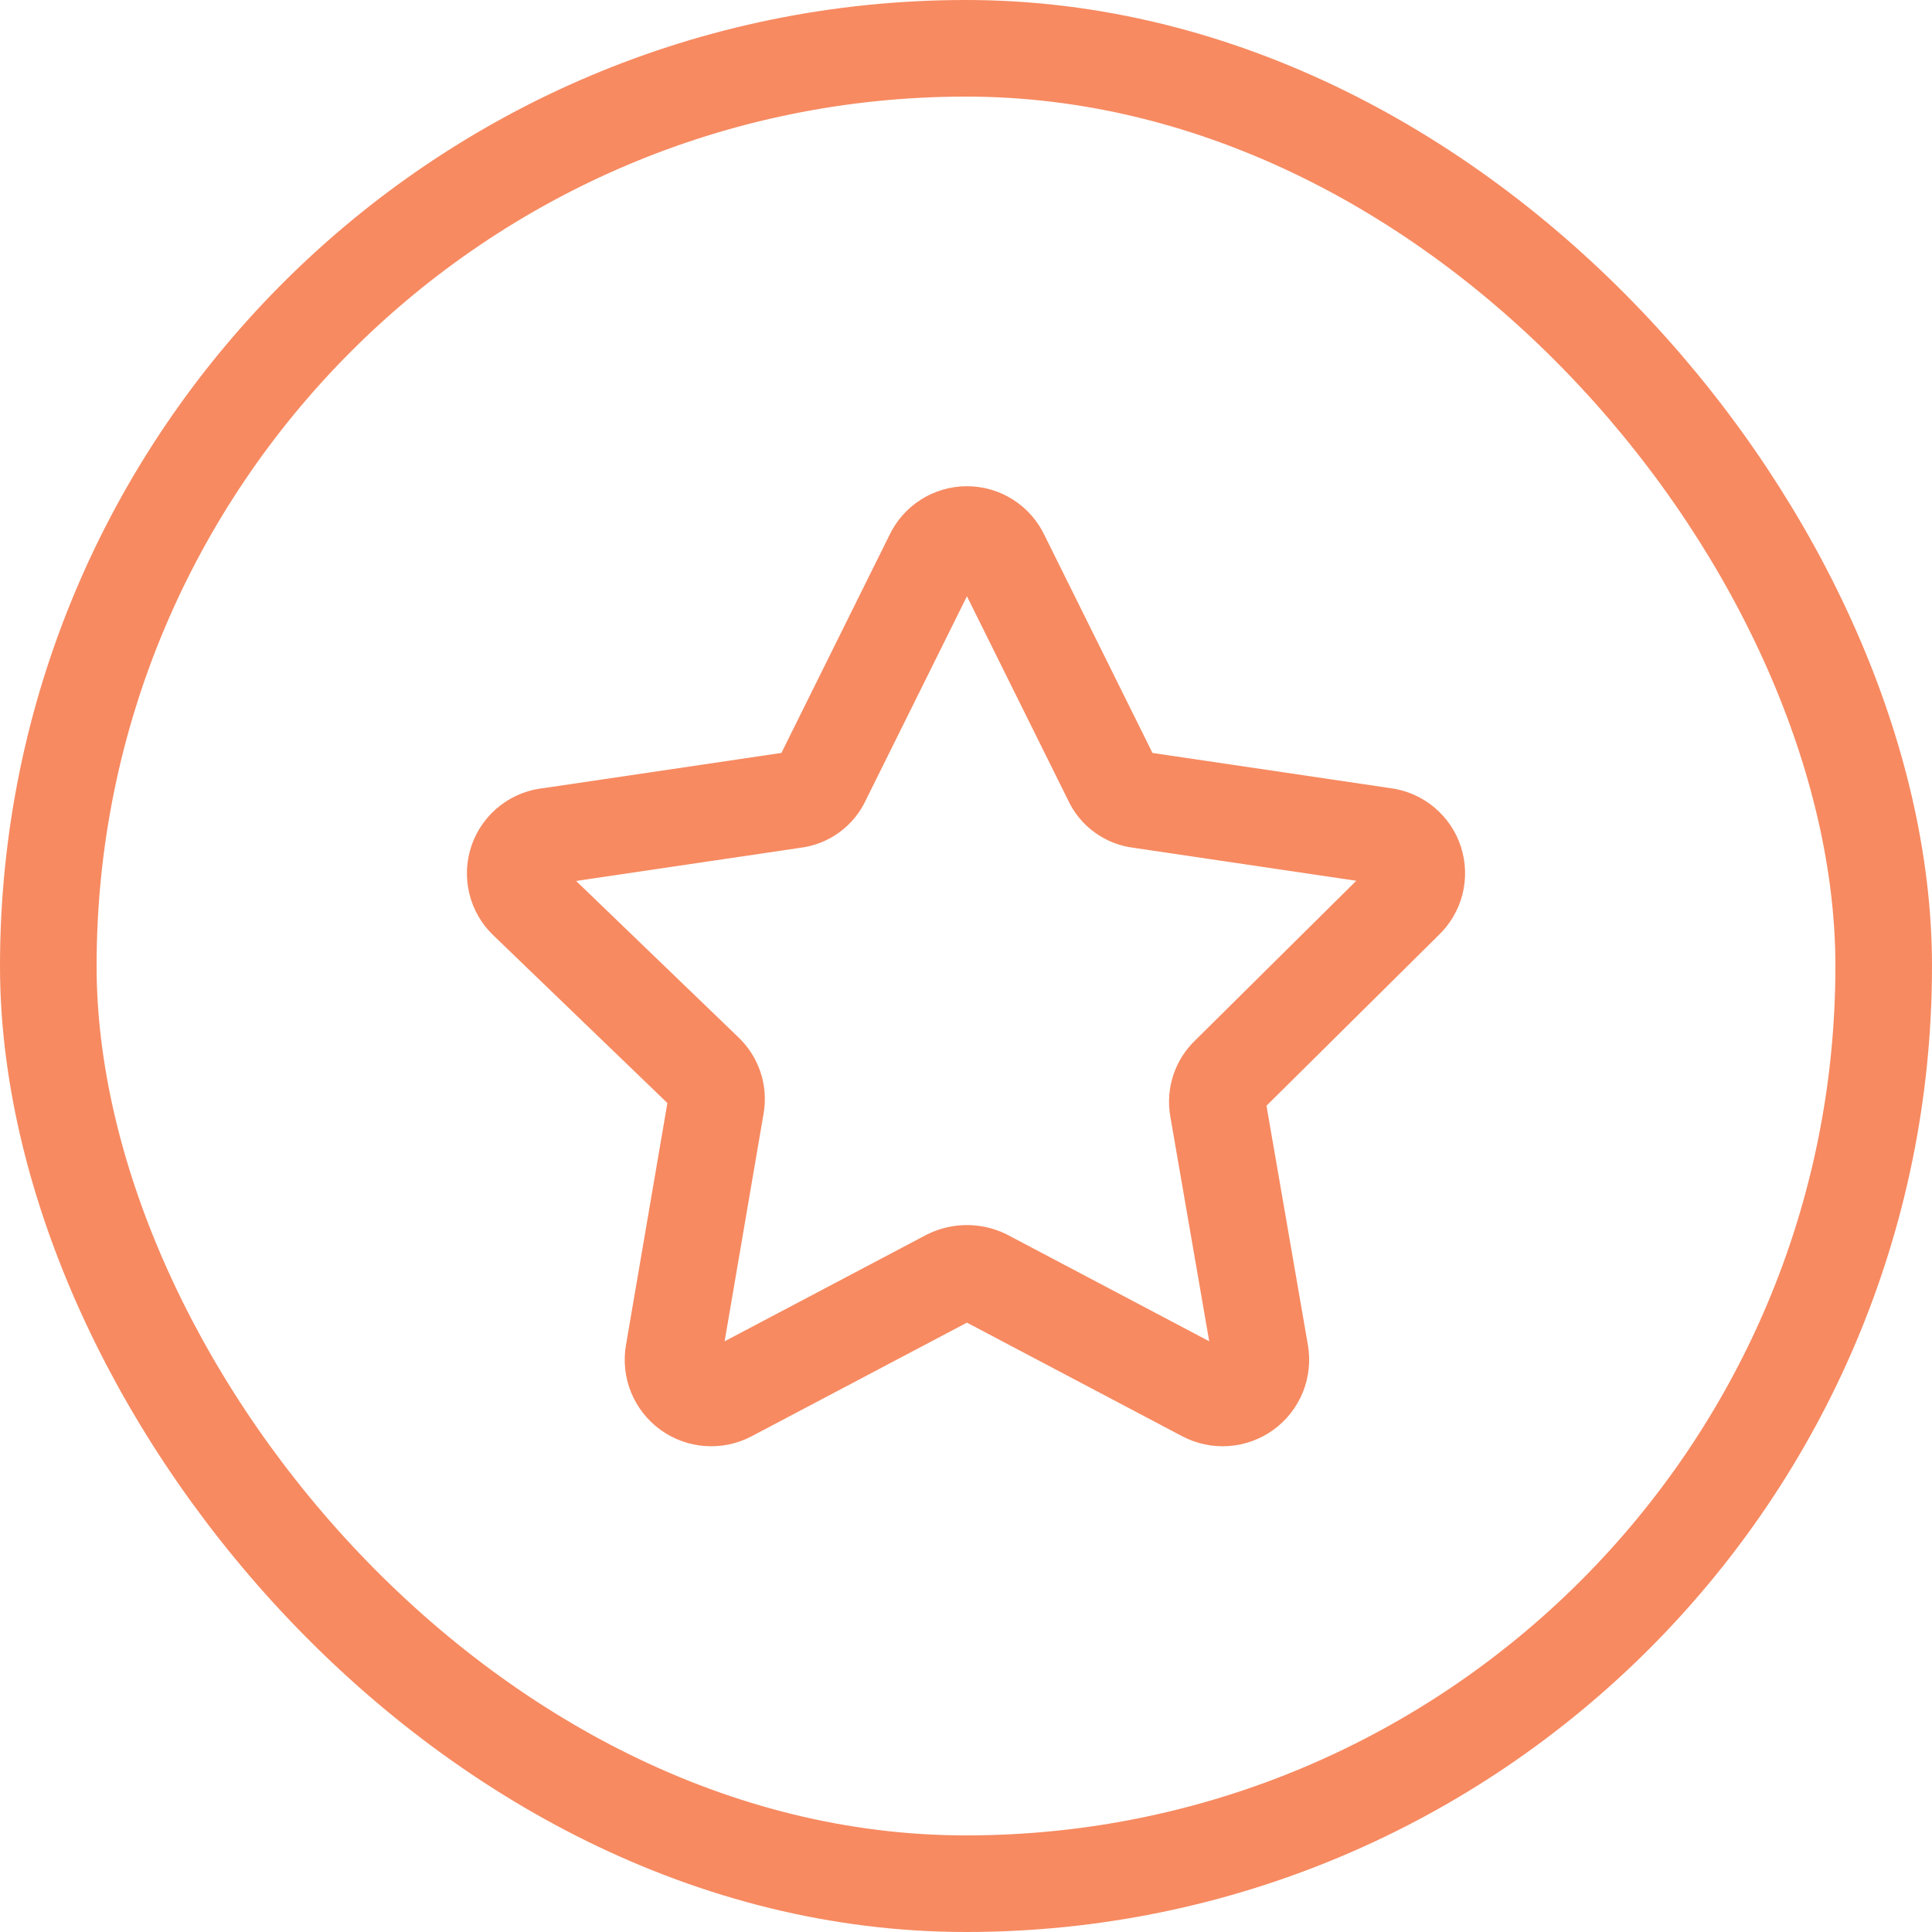
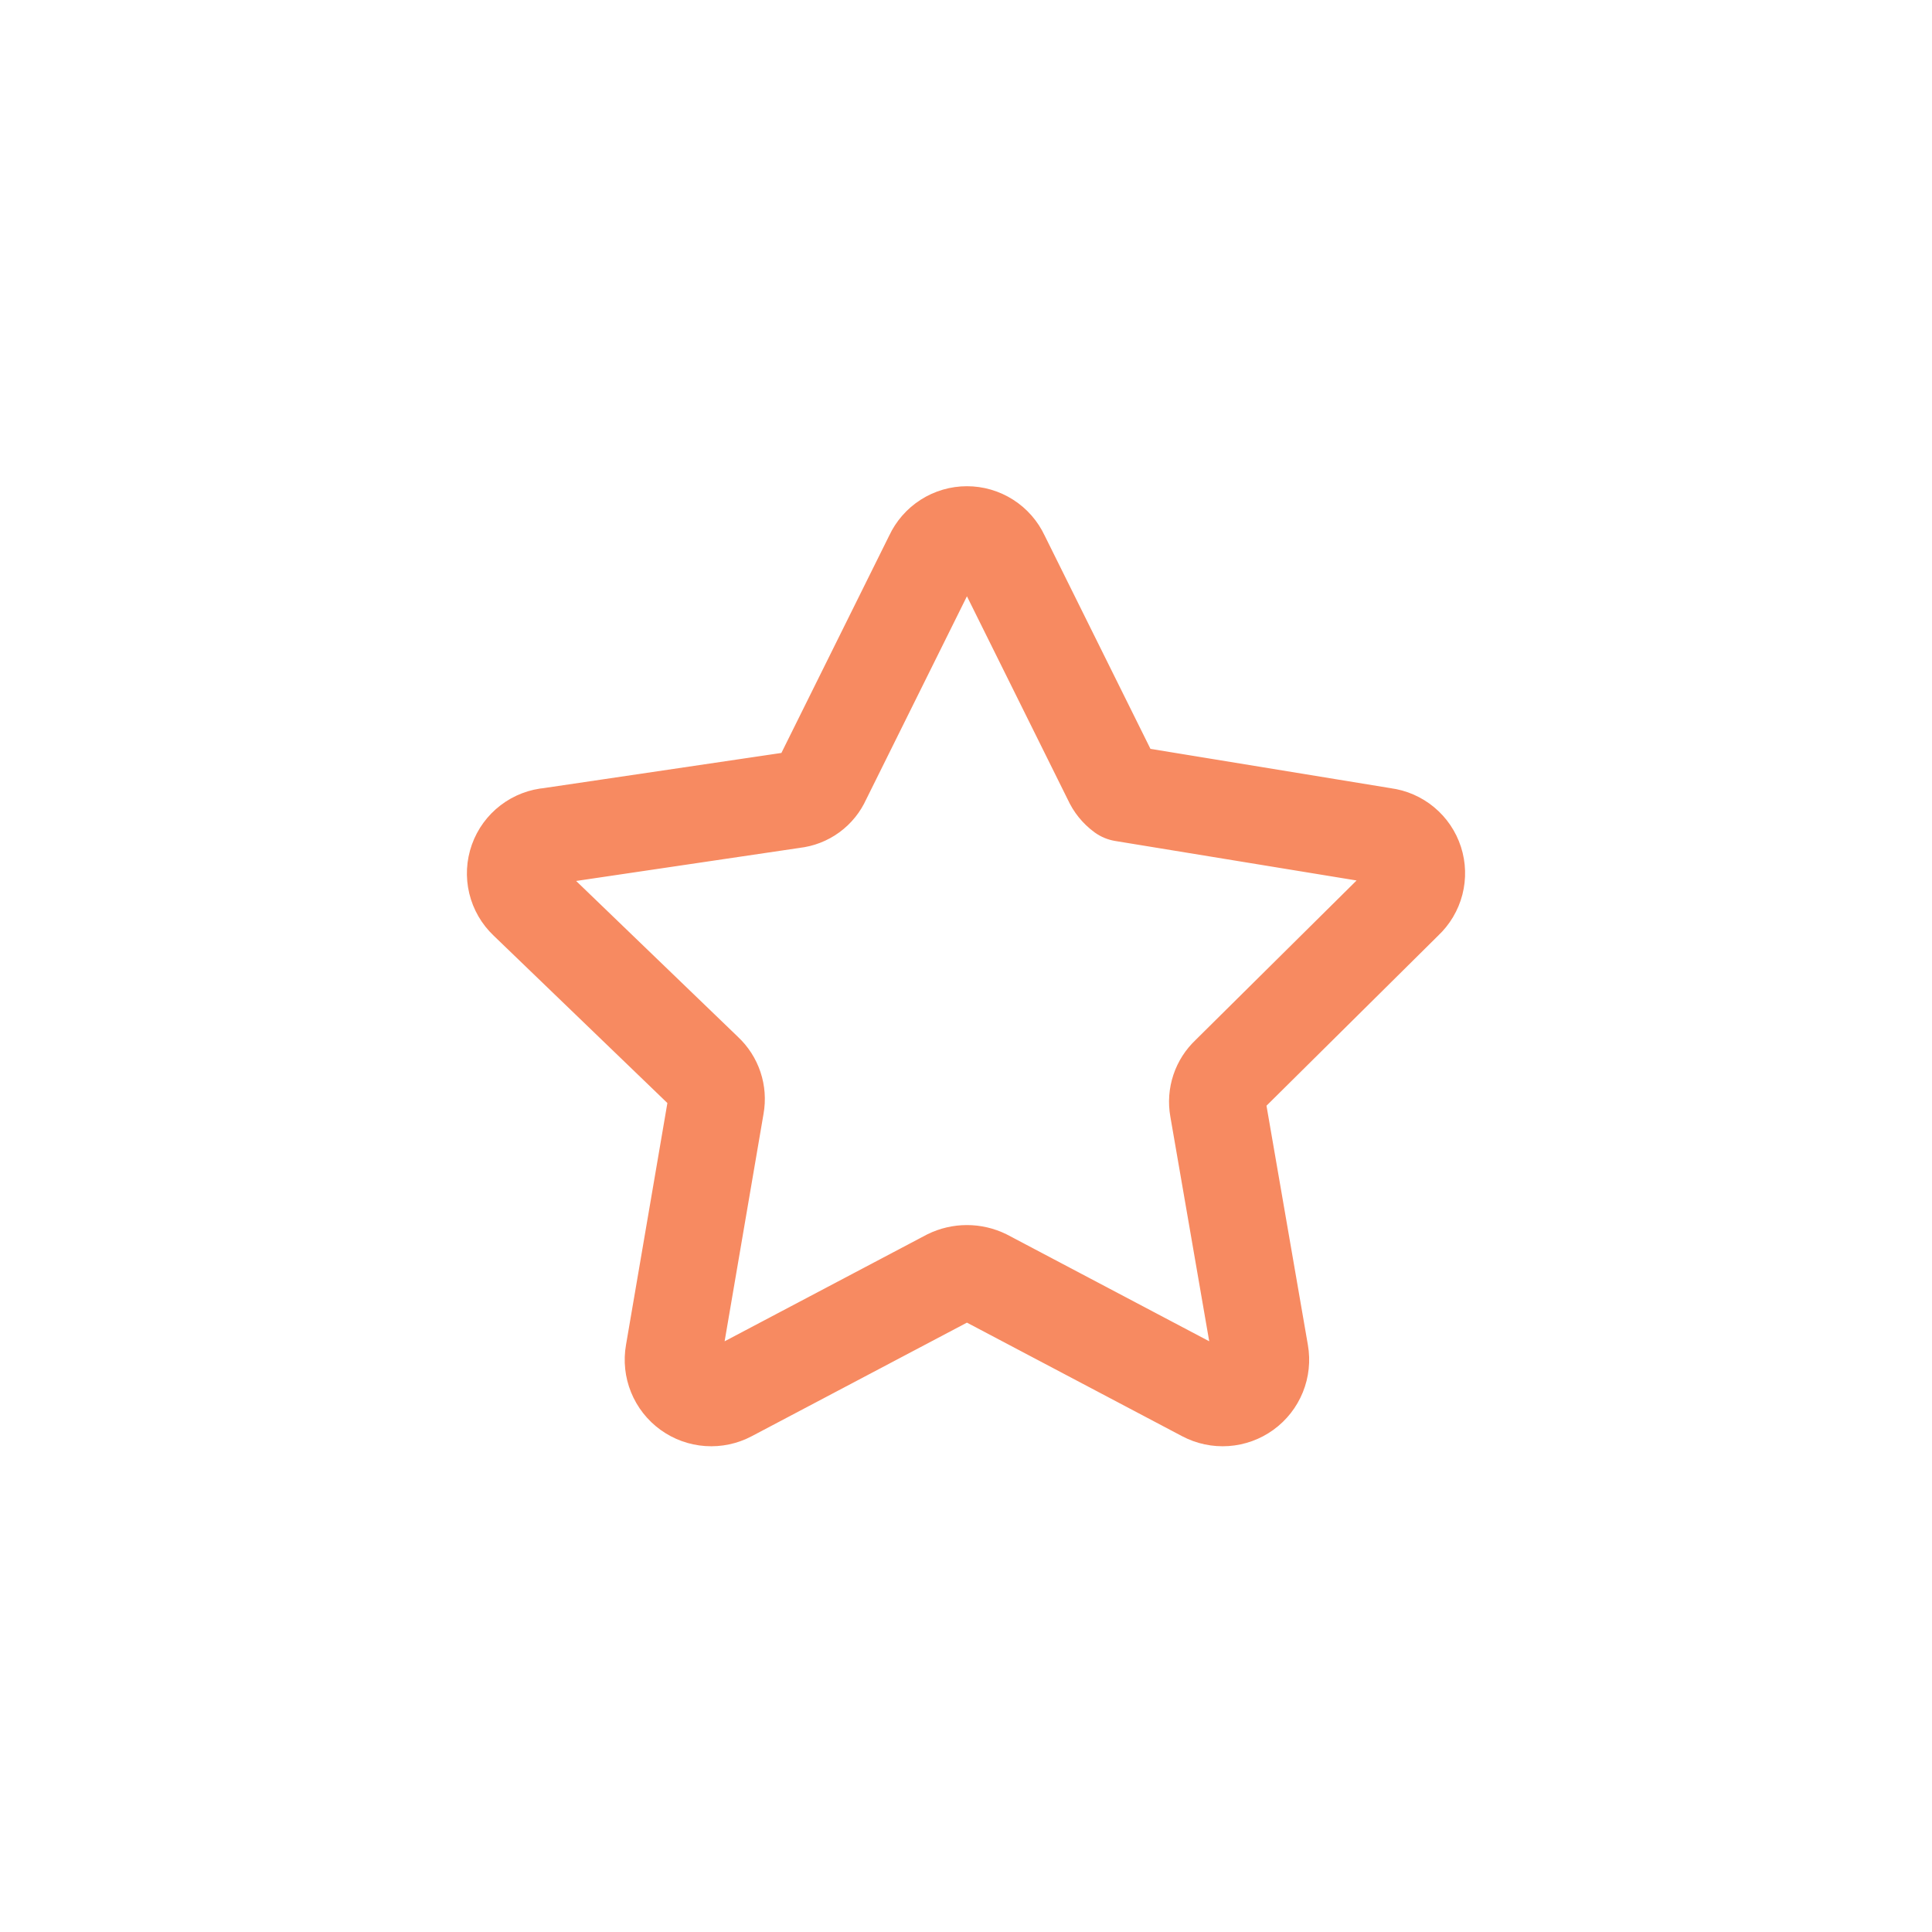
<svg xmlns="http://www.w3.org/2000/svg" width="600" height="600" viewBox="0 0 600 600" fill="none">
-   <path d="M310.871 172.75L345.198 241.957C345.978 243.714 347.207 245.235 348.76 246.37C350.313 247.505 352.137 248.214 354.049 248.425L429.828 259.636C432.022 259.918 434.091 260.817 435.792 262.229C437.494 263.641 438.758 265.507 439.437 267.61C440.116 269.712 440.182 271.964 439.628 274.103C439.073 276.241 437.921 278.178 436.305 279.687L381.684 333.803C380.29 335.103 379.243 336.732 378.64 338.539C378.037 340.346 377.896 342.276 378.229 344.152L391.399 420.258C391.78 422.445 391.539 424.695 390.703 426.752C389.867 428.809 388.47 430.59 386.671 431.893C384.871 433.196 382.741 433.968 380.524 434.122C378.306 434.276 376.09 433.805 374.127 432.763L305.905 396.758C304.158 395.902 302.238 395.456 300.292 395.456C298.346 395.456 296.426 395.902 294.679 396.758L226.456 432.763C224.494 433.805 222.277 434.276 220.06 434.122C217.843 433.968 215.713 433.196 213.913 431.893C212.114 430.59 210.716 428.809 209.881 426.752C209.045 424.695 208.804 422.445 209.185 420.258L222.354 343.289C222.688 341.413 222.547 339.484 221.944 337.677C221.34 335.869 220.294 334.241 218.9 332.94L163.631 279.687C161.996 278.137 160.846 276.146 160.321 273.957C159.796 271.767 159.917 269.472 160.671 267.351C161.425 265.229 162.779 263.37 164.569 262.001C166.359 260.632 168.508 259.811 170.756 259.636L246.534 248.425C248.447 248.214 250.271 247.505 251.824 246.37C253.377 245.235 254.605 243.714 255.386 241.957L289.713 172.75C290.648 170.734 292.141 169.027 294.015 167.831C295.89 166.635 298.068 166 300.292 166C302.516 166 304.694 166.635 306.569 167.831C308.443 169.027 309.936 170.734 310.871 172.75Z" stroke="#F78A61" stroke-width="30" stroke-linecap="round" stroke-linejoin="round" />
-   <rect x="15" y="15" width="570" height="570" rx="285" stroke="#F78A61" stroke-width="30" />
+   <path d="M310.871 172.75L345.198 241.957C345.978 243.714 347.207 245.235 348.76 246.37L429.828 259.636C432.022 259.918 434.091 260.817 435.792 262.229C437.494 263.641 438.758 265.507 439.437 267.61C440.116 269.712 440.182 271.964 439.628 274.103C439.073 276.241 437.921 278.178 436.305 279.687L381.684 333.803C380.29 335.103 379.243 336.732 378.64 338.539C378.037 340.346 377.896 342.276 378.229 344.152L391.399 420.258C391.78 422.445 391.539 424.695 390.703 426.752C389.867 428.809 388.47 430.59 386.671 431.893C384.871 433.196 382.741 433.968 380.524 434.122C378.306 434.276 376.09 433.805 374.127 432.763L305.905 396.758C304.158 395.902 302.238 395.456 300.292 395.456C298.346 395.456 296.426 395.902 294.679 396.758L226.456 432.763C224.494 433.805 222.277 434.276 220.06 434.122C217.843 433.968 215.713 433.196 213.913 431.893C212.114 430.59 210.716 428.809 209.881 426.752C209.045 424.695 208.804 422.445 209.185 420.258L222.354 343.289C222.688 341.413 222.547 339.484 221.944 337.677C221.34 335.869 220.294 334.241 218.9 332.94L163.631 279.687C161.996 278.137 160.846 276.146 160.321 273.957C159.796 271.767 159.917 269.472 160.671 267.351C161.425 265.229 162.779 263.37 164.569 262.001C166.359 260.632 168.508 259.811 170.756 259.636L246.534 248.425C248.447 248.214 250.271 247.505 251.824 246.37C253.377 245.235 254.605 243.714 255.386 241.957L289.713 172.75C290.648 170.734 292.141 169.027 294.015 167.831C295.89 166.635 298.068 166 300.292 166C302.516 166 304.694 166.635 306.569 167.831C308.443 169.027 309.936 170.734 310.871 172.75Z" stroke="#F78A61" stroke-width="30" stroke-linecap="round" stroke-linejoin="round" />
</svg>